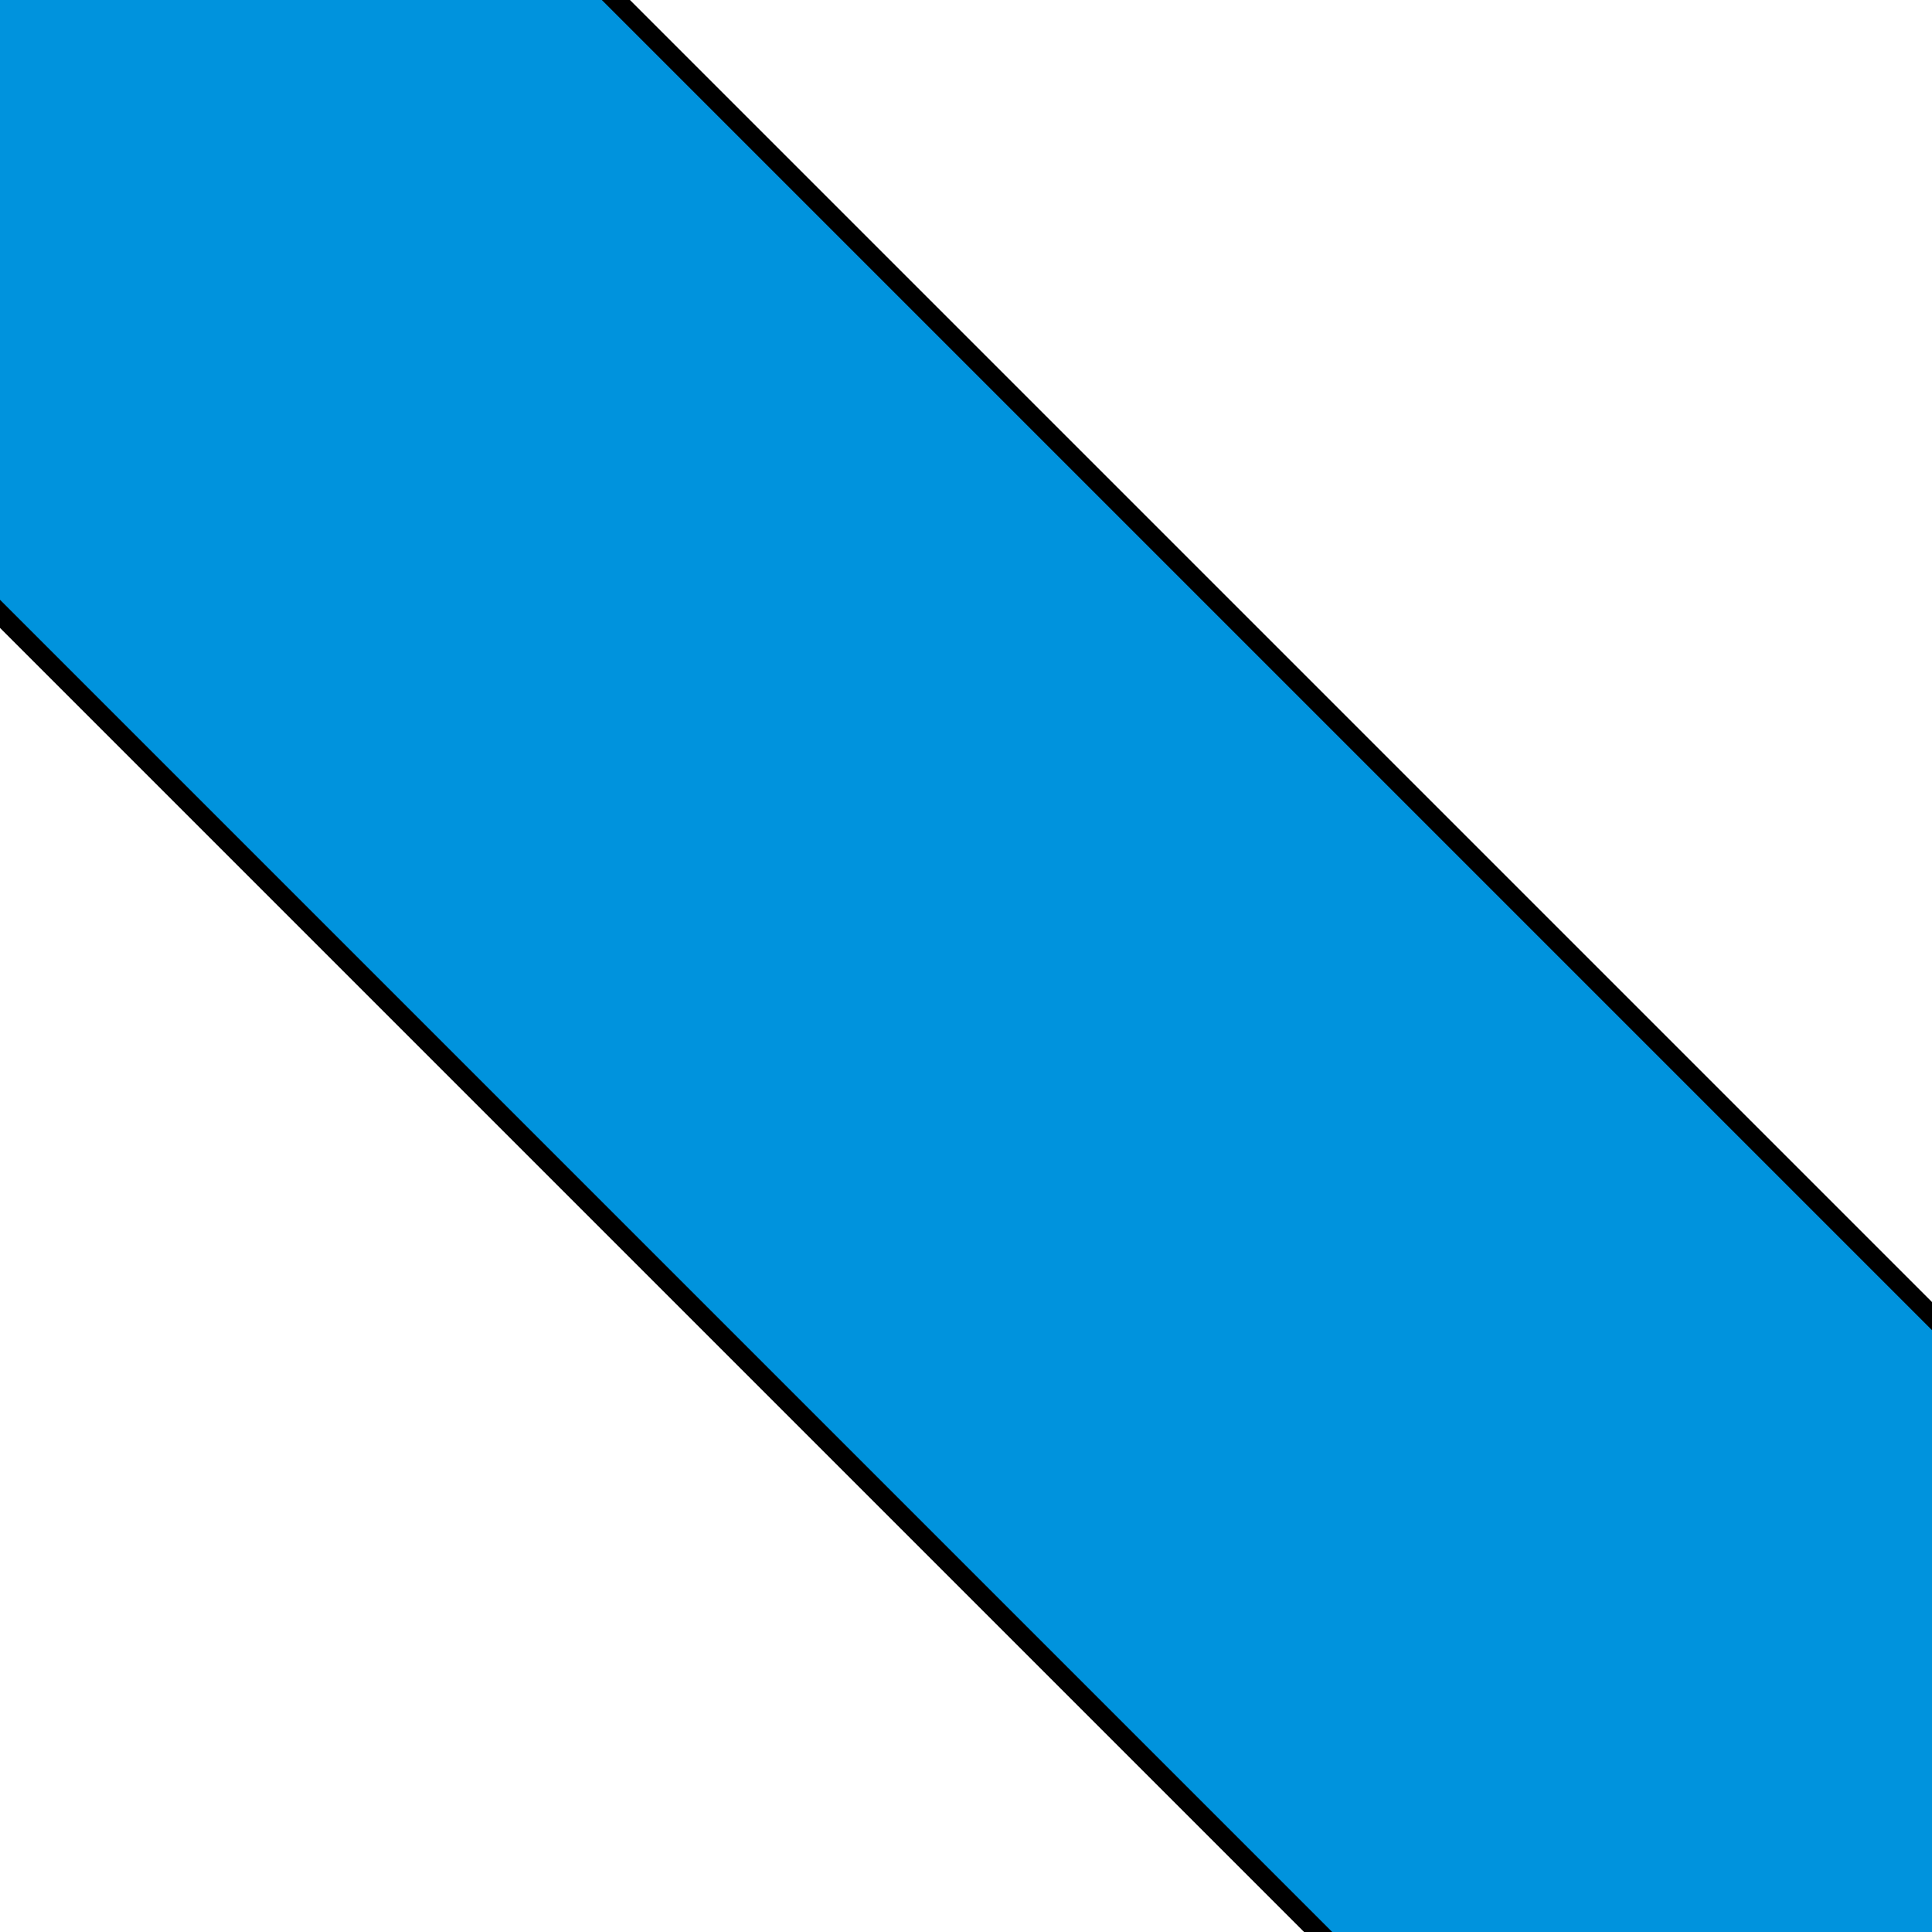
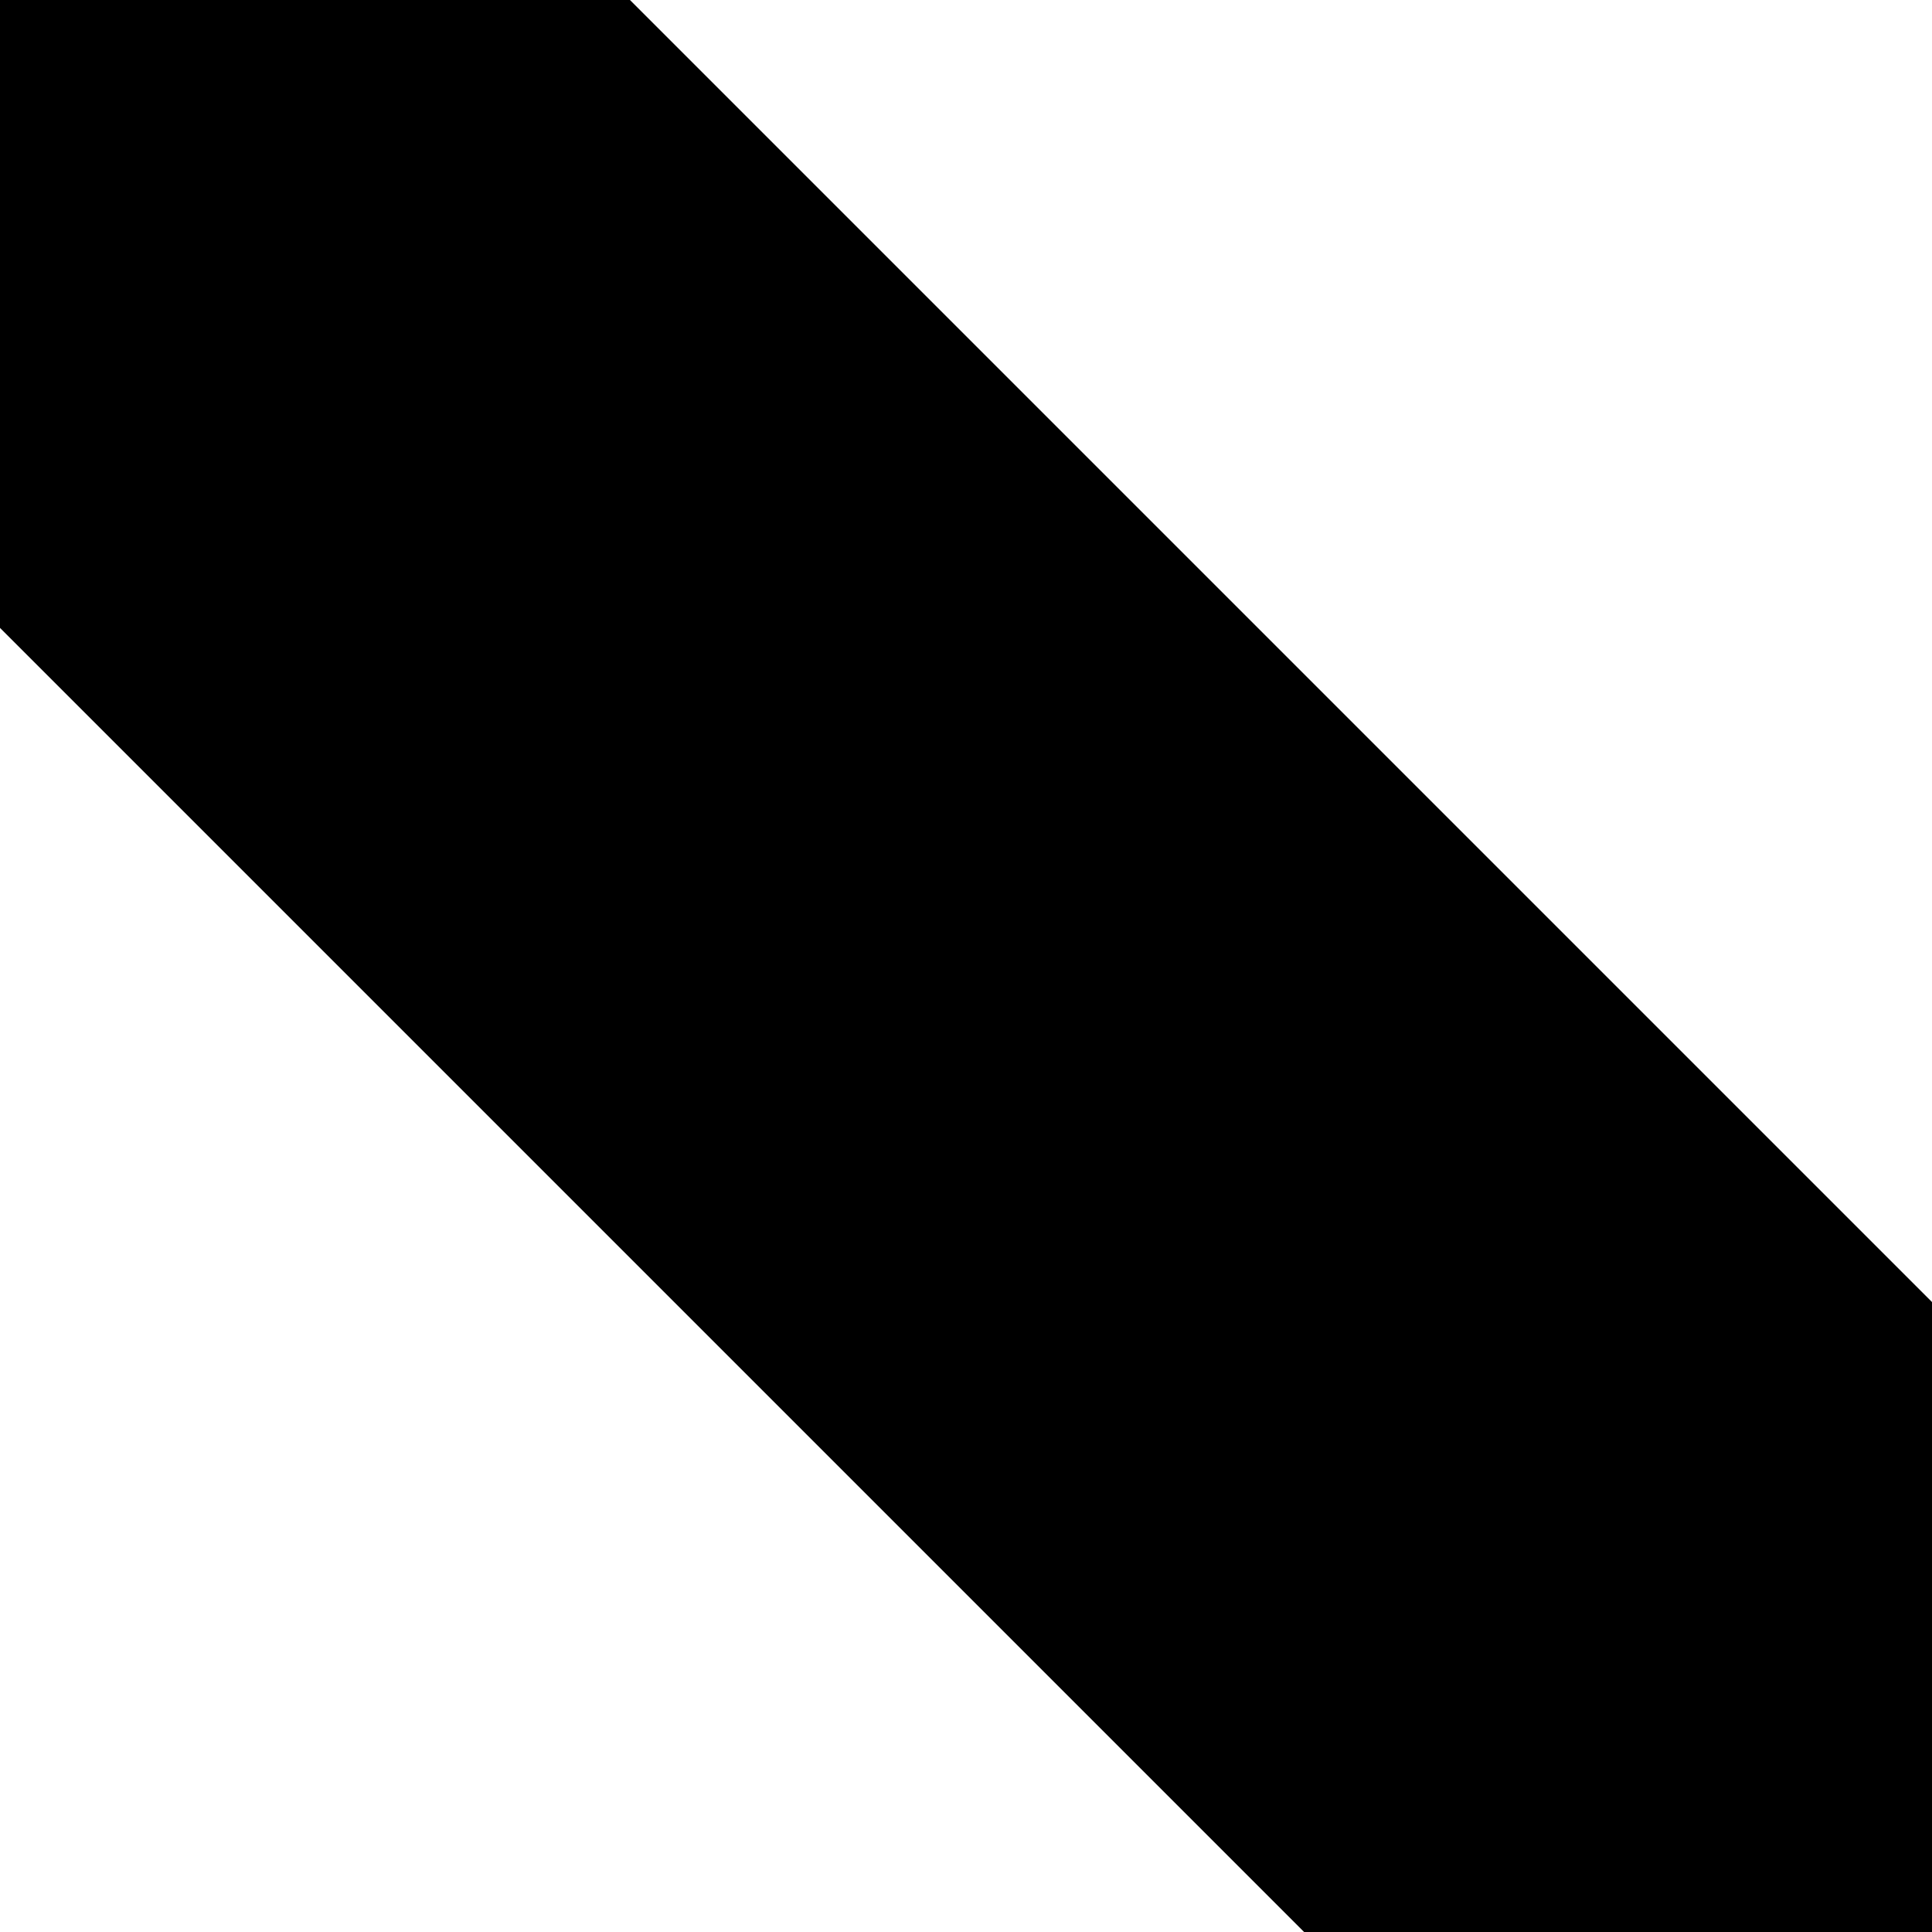
<svg xmlns="http://www.w3.org/2000/svg" xmlns:ns1="http://vectornator.io" height="100%" stroke-miterlimit="10" style="fill-rule:nonzero;clip-rule:evenodd;stroke-linecap:round;stroke-linejoin:round;" version="1.1" viewBox="0 0 283.465 283.465" width="100%" xml:space="preserve">
  <rect x="0" y="0" width="283.465" height="283.465" fill="#333333" stroke="none" />
  <defs />
  <clipPath id="ArtboardFrame">
    <rect height="283.465" width="283.465" x="0" y="0" />
  </clipPath>
  <g clip-path="url(#ArtboardFrame)" id="CMYK_Fahne" ns1:layerName="CMYK_Fahne">
-     <path d="M0 0L283.465 0L283.465 283.465L0 283.465L0 0Z" fill="#000000" fill-rule="evenodd" opacity="1" stroke="none" ns1:layerName="path" />
+     <path d="M0 0L283.465 0L283.465 283.465L0 283.465Z" fill="#000000" fill-rule="evenodd" opacity="1" stroke="none" ns1:layerName="path" />
    <path d="M0 92.125L191.34 283.465L0 283.465L0 92.125ZM283.465 191.039L92.426 0L283.465 0L283.465 191.039Z" fill="#ffffff" fill-rule="evenodd" opacity="1" stroke="none" ns1:layerName="path" />
-     <path d="M88.099 0L283.465 195.366L283.465 283.465L195.667 283.465L0 87.798L0 0L88.099 0Z" fill="#0093dd" fill-rule="nonzero" opacity="1" stroke="#0093dd" stroke-linecap="butt" stroke-linejoin="miter" stroke-width="0.283" ns1:layerName="path" />
  </g>
</svg>